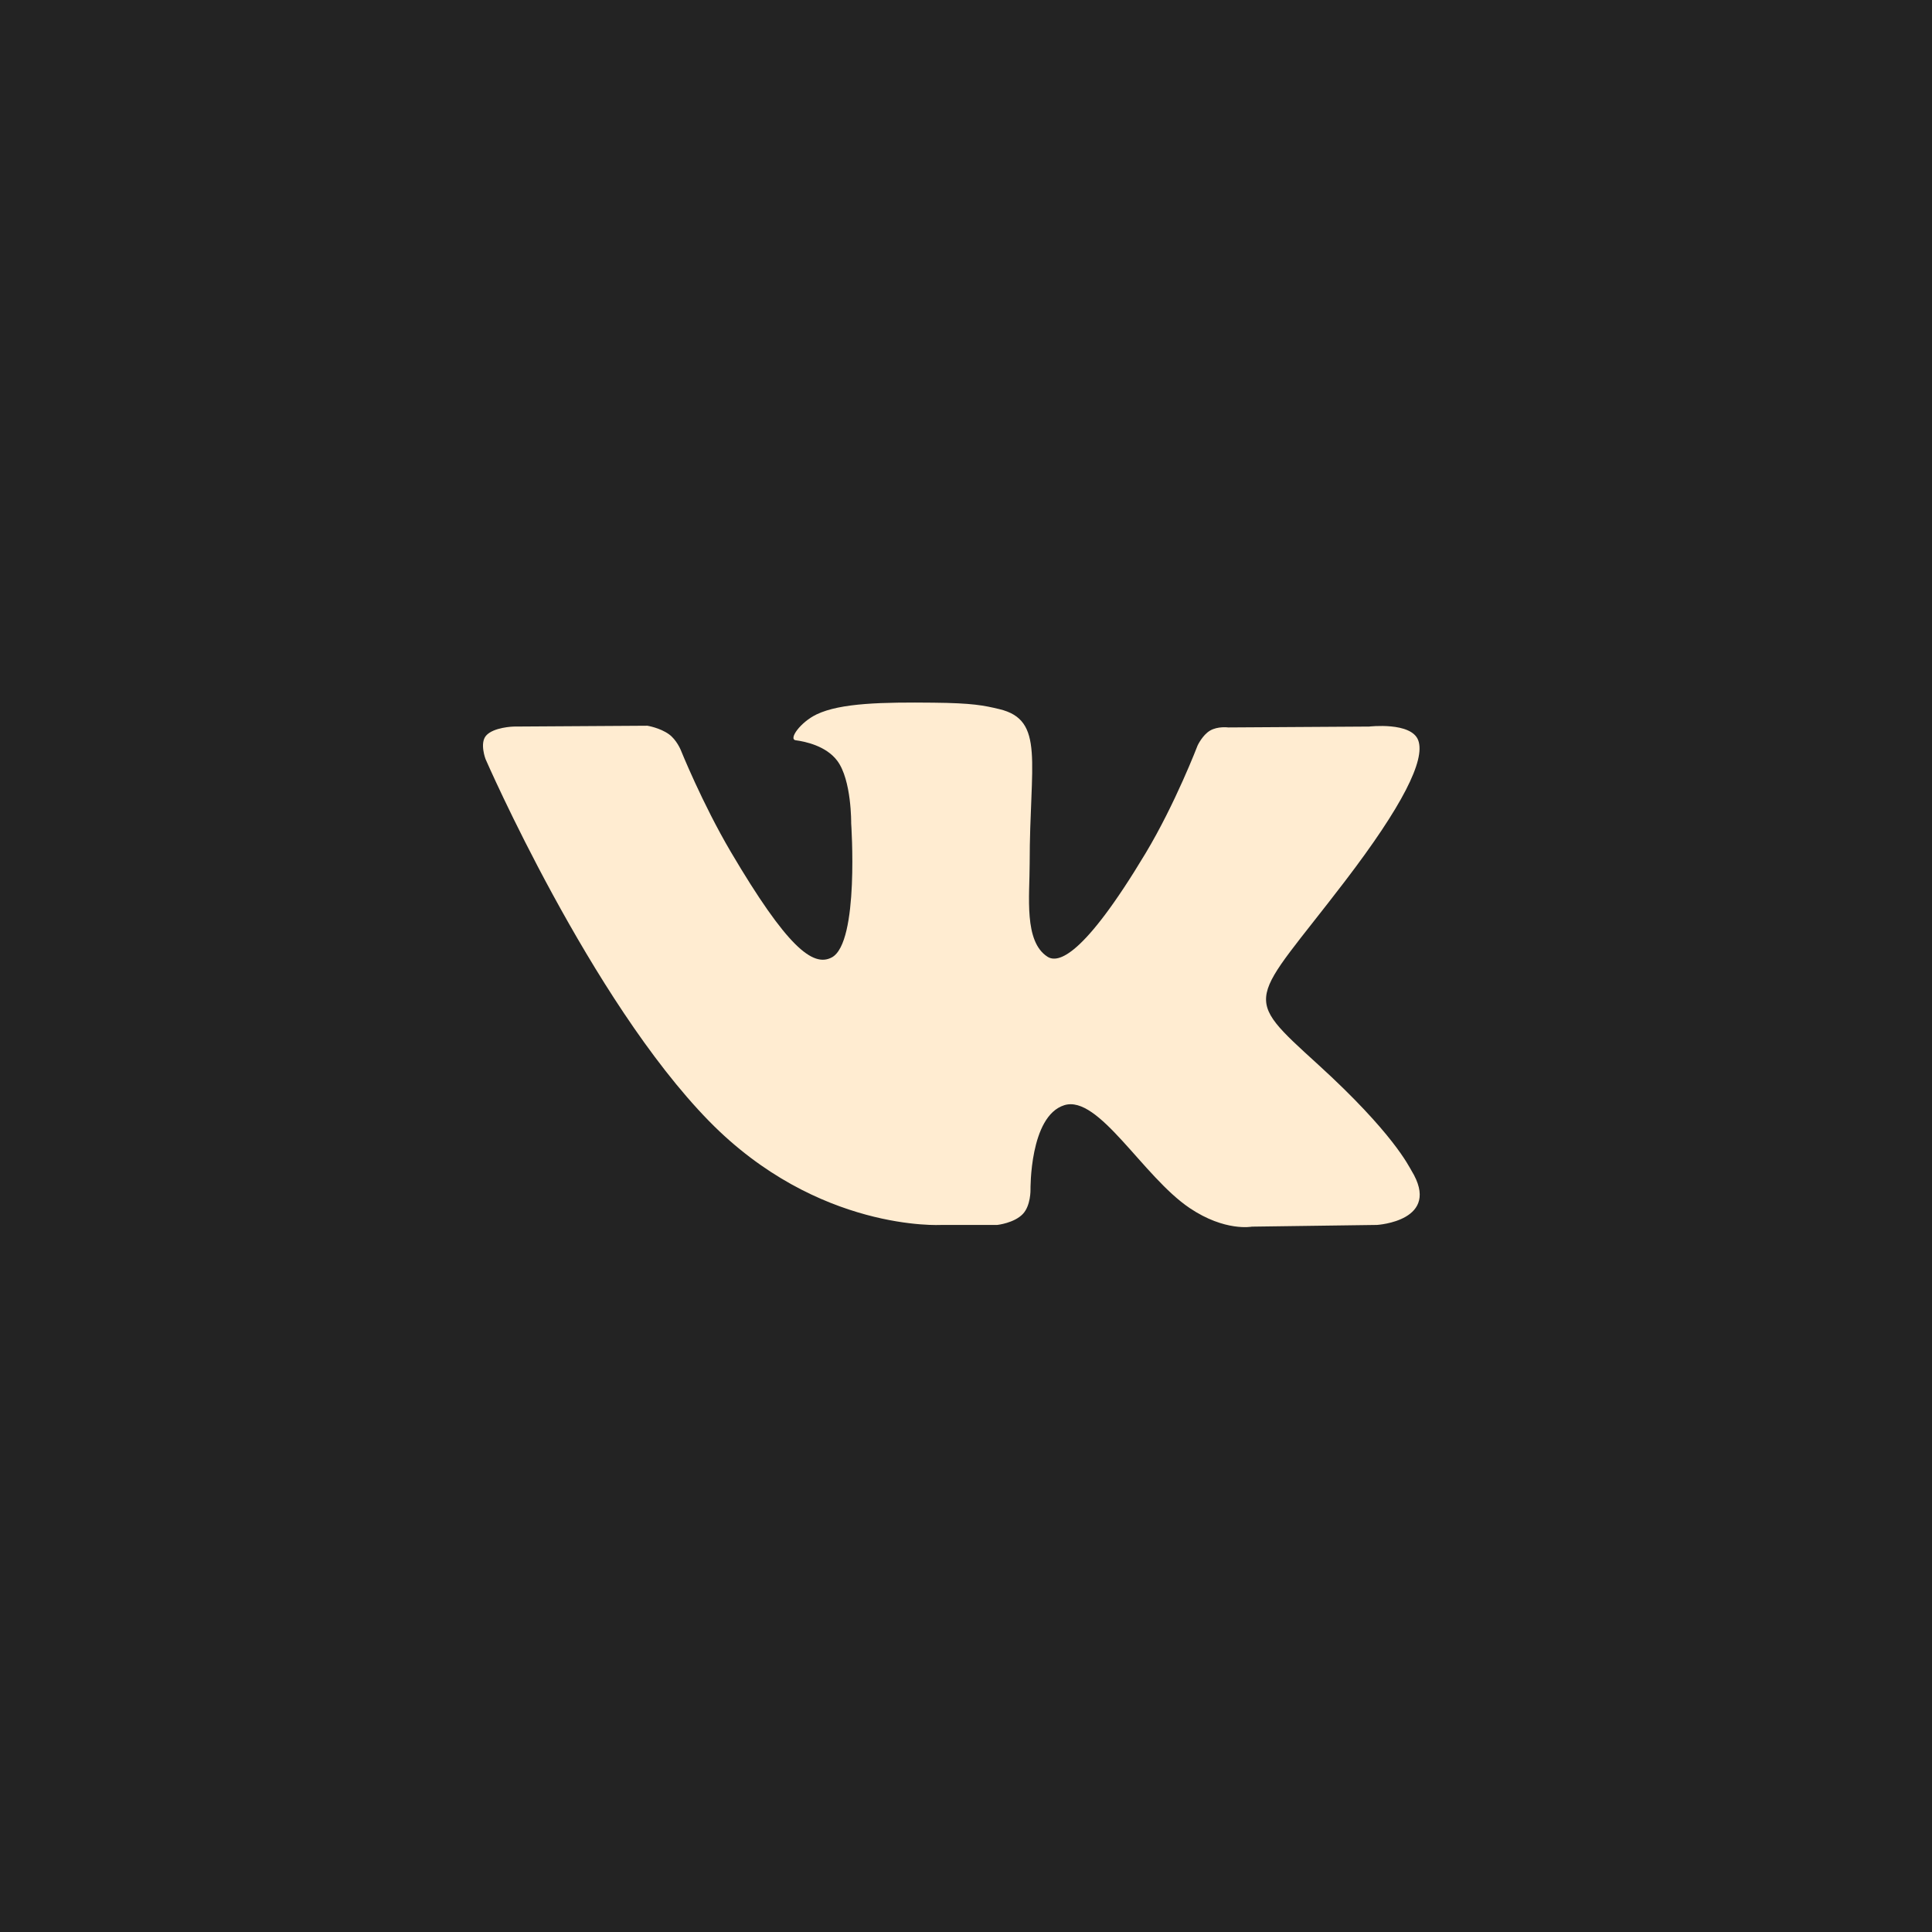
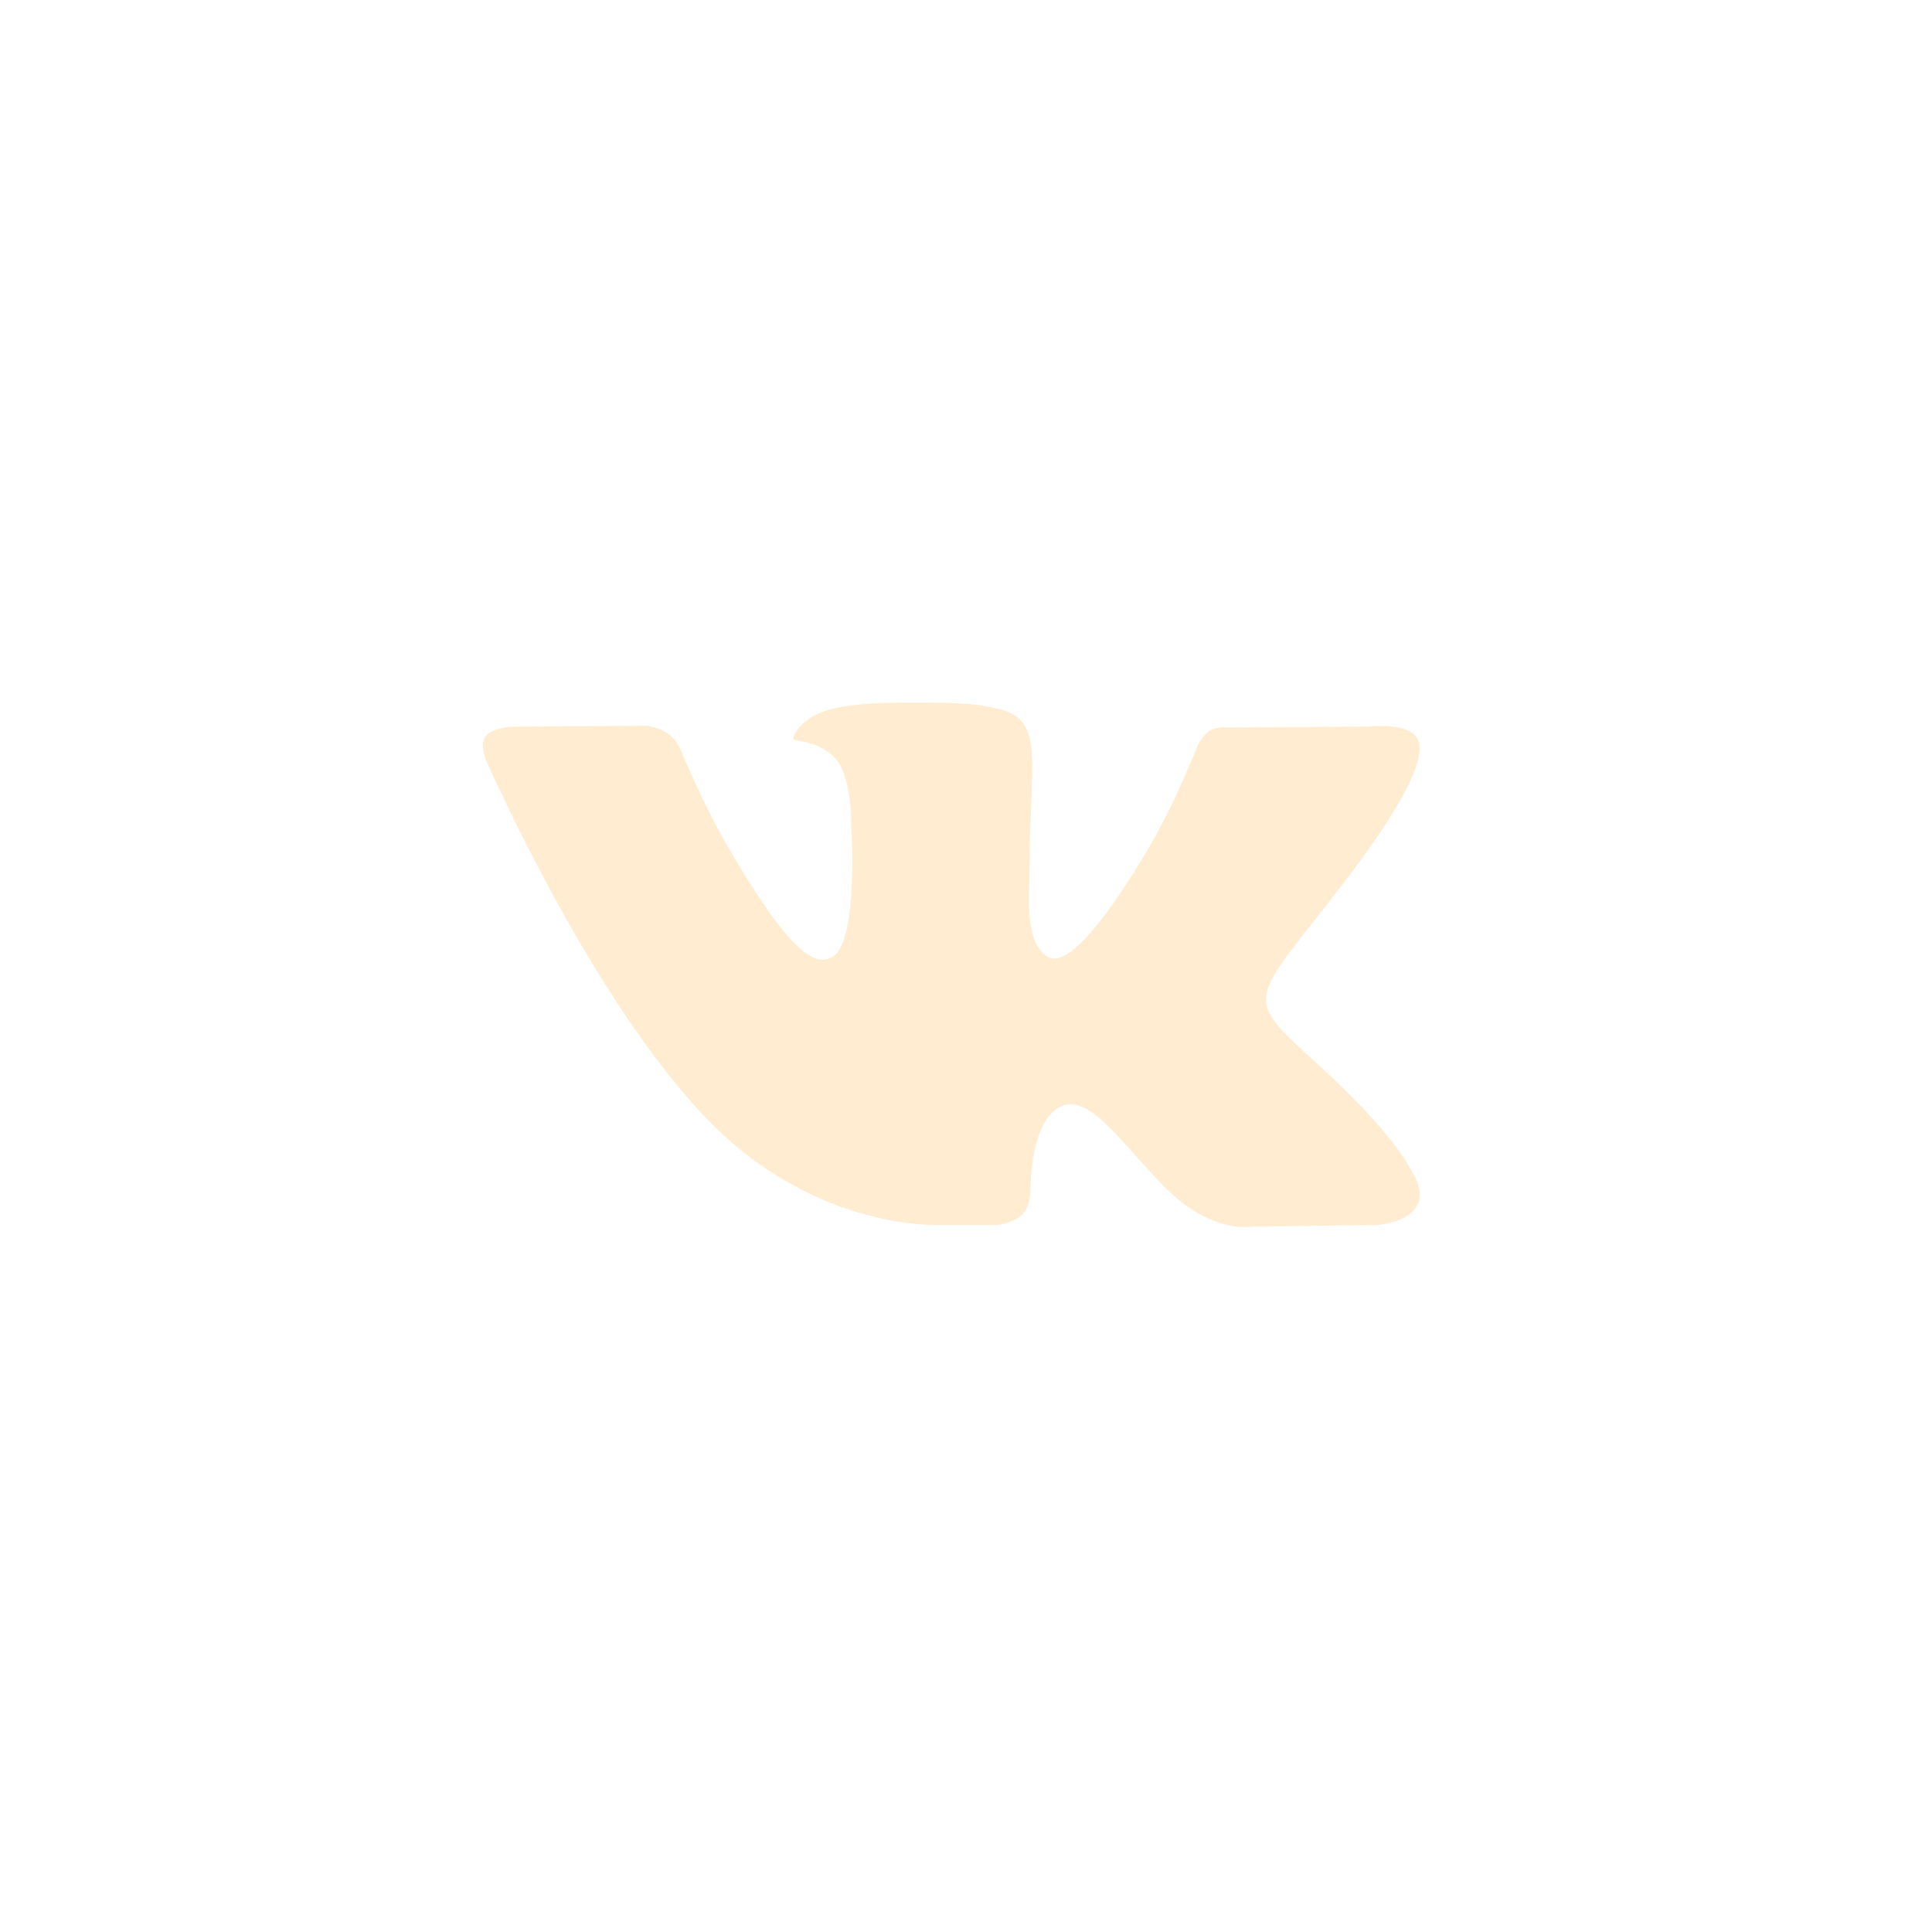
<svg xmlns="http://www.w3.org/2000/svg" width="44" height="44" viewBox="0 0 44 44" fill="none">
-   <rect width="44" height="44" fill="#232323" />
  <path fill-rule="evenodd" clip-rule="evenodd" d="M22.713 27.897C22.713 27.897 23.098 27.855 23.295 27.647C23.476 27.456 23.469 27.097 23.469 27.097C23.469 27.097 23.445 25.418 24.239 25.17C25.022 24.927 26.027 26.794 27.093 27.512C27.899 28.055 28.51 27.936 28.51 27.936L31.36 27.897C31.36 27.897 32.85 27.807 32.143 26.656C32.085 26.562 31.731 25.805 30.025 24.25C28.238 22.623 28.478 22.886 30.629 20.071C31.94 18.356 32.464 17.309 32.3 16.862C32.144 16.434 31.18 16.547 31.18 16.547L27.973 16.567C27.973 16.567 27.735 16.535 27.558 16.639C27.386 16.74 27.275 16.977 27.275 16.977C27.275 16.977 26.768 18.303 26.09 19.432C24.662 21.812 24.091 21.938 23.858 21.79C23.314 21.445 23.45 20.406 23.45 19.667C23.45 17.36 23.806 16.398 22.756 16.149C22.407 16.066 22.151 16.012 21.258 16.003C20.114 15.991 19.145 16.007 18.597 16.27C18.231 16.445 17.95 16.836 18.122 16.859C18.334 16.887 18.814 16.986 19.068 17.326C19.397 17.765 19.385 18.75 19.385 18.75C19.385 18.75 19.574 21.467 18.944 21.804C18.512 22.035 17.919 21.563 16.645 19.403C15.993 18.297 15.501 17.074 15.501 17.074C15.501 17.074 15.406 16.846 15.236 16.723C15.03 16.574 14.743 16.528 14.743 16.528L11.695 16.547C11.695 16.547 11.237 16.56 11.069 16.755C10.92 16.928 11.058 17.288 11.058 17.288C11.058 17.288 13.444 22.768 16.147 25.531C18.625 28.063 21.438 27.897 21.438 27.897H22.713Z" fill="#FFECD1" />
</svg>